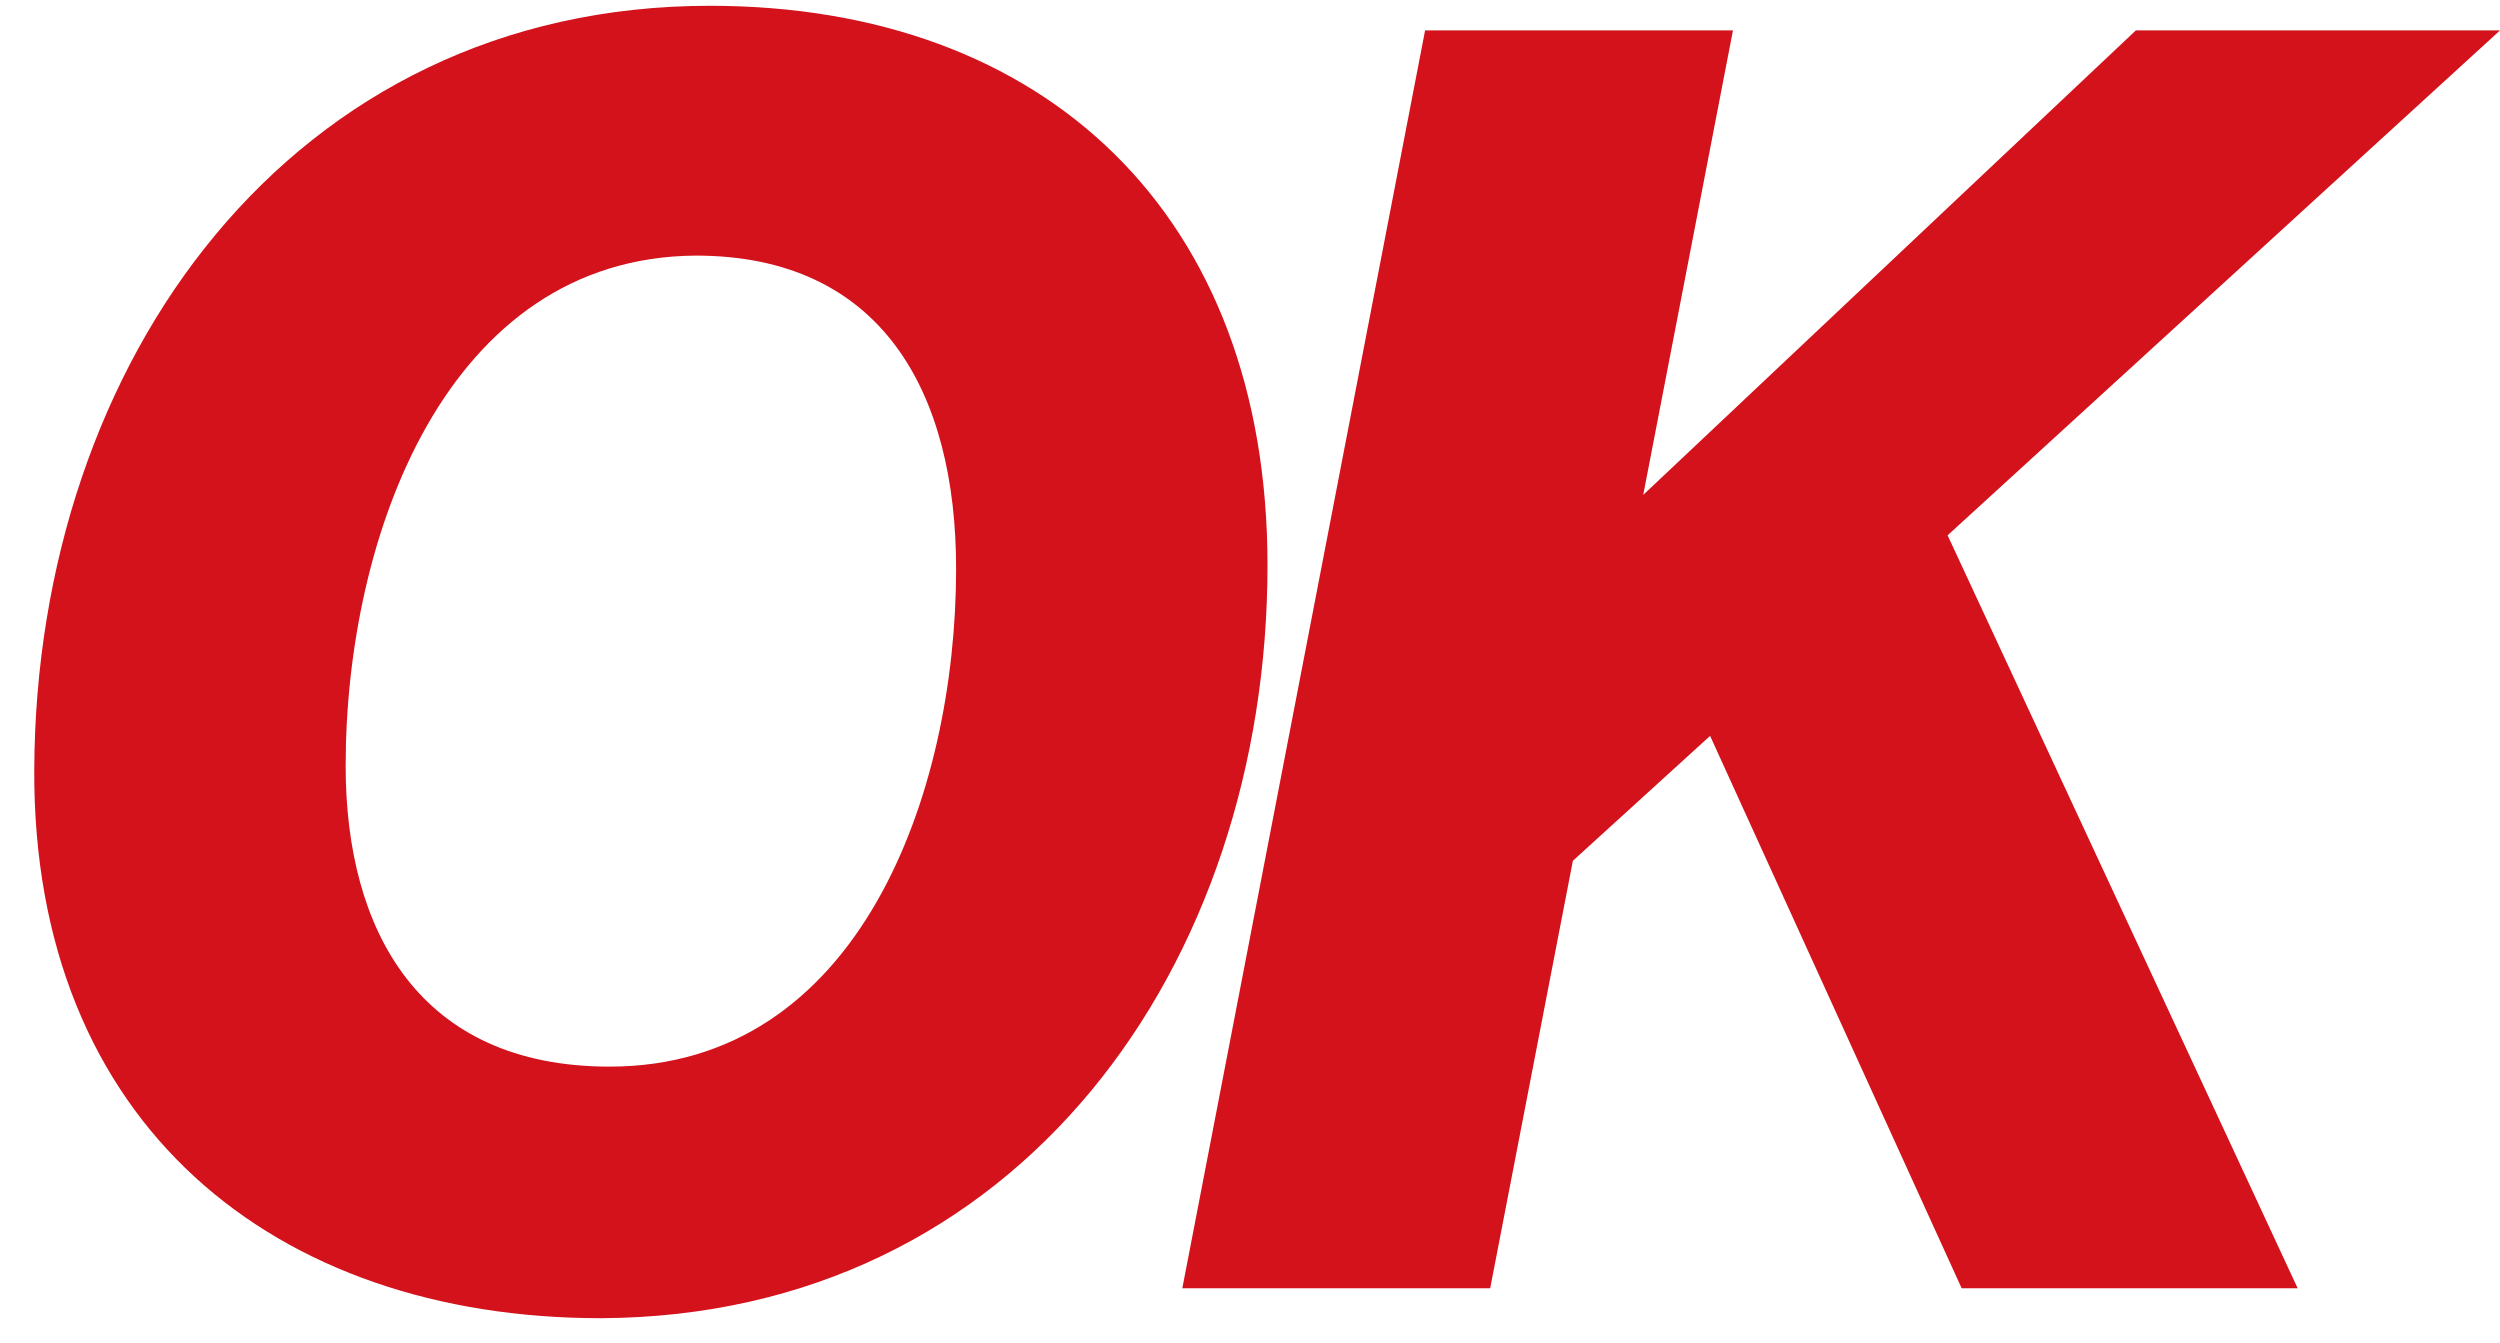
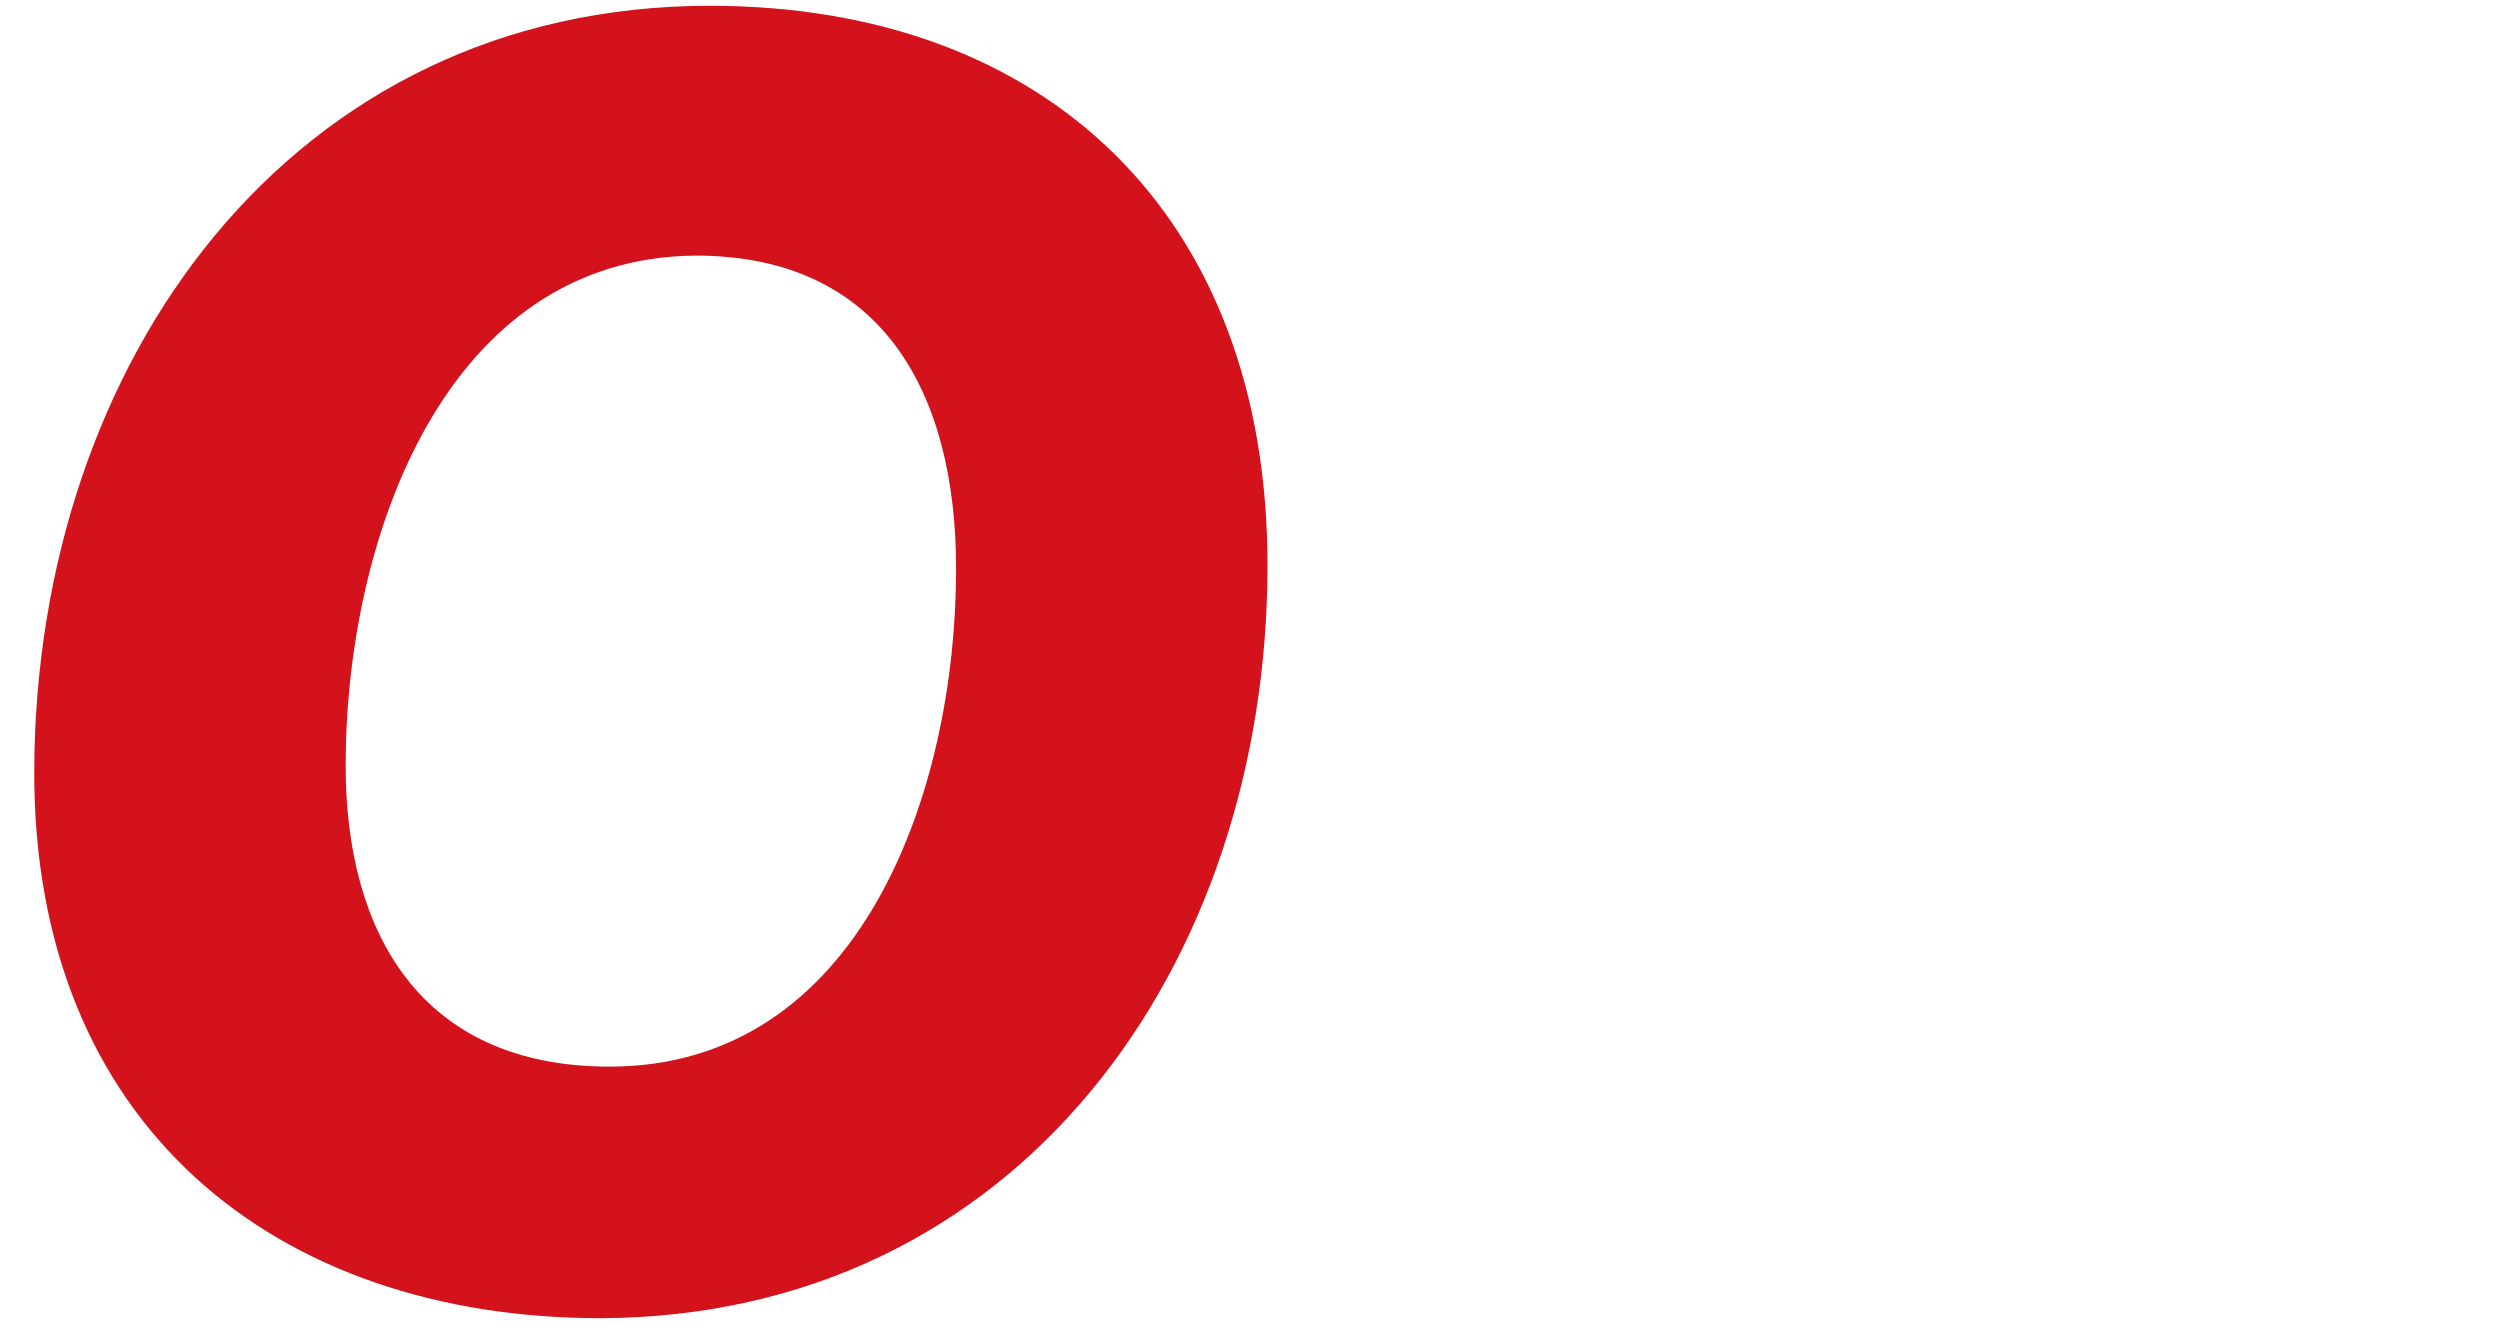
<svg xmlns="http://www.w3.org/2000/svg" width="54" height="29" viewBox="0 0 54 29" fill="none">
-   <path d="M42.372 27.827L36.938 15.895L33.974 18.593L32.188 27.827H25.538L30.782 0.657H37.432L35.494 10.689L46.134 0.657H54L42.068 11.563L49.63 27.827H42.372Z" fill="#D3121C" />
  <path d="M13.166 23.039C18.562 23.039 20.652 17.149 20.652 12.285C20.652 8.485 19.056 5.521 15.028 5.521C9.632 5.559 7.466 11.601 7.466 16.541C7.466 20.113 9.062 23.039 13.166 23.039ZM12.976 28.473C5.946 28.473 0.702 24.293 0.74 16.617C0.778 7.801 6.288 0.125 15.332 0.125C22.59 0.125 27.378 4.647 27.378 12.209C27.378 20.835 22.02 28.435 12.976 28.473Z" fill="#D3121C" />
</svg>